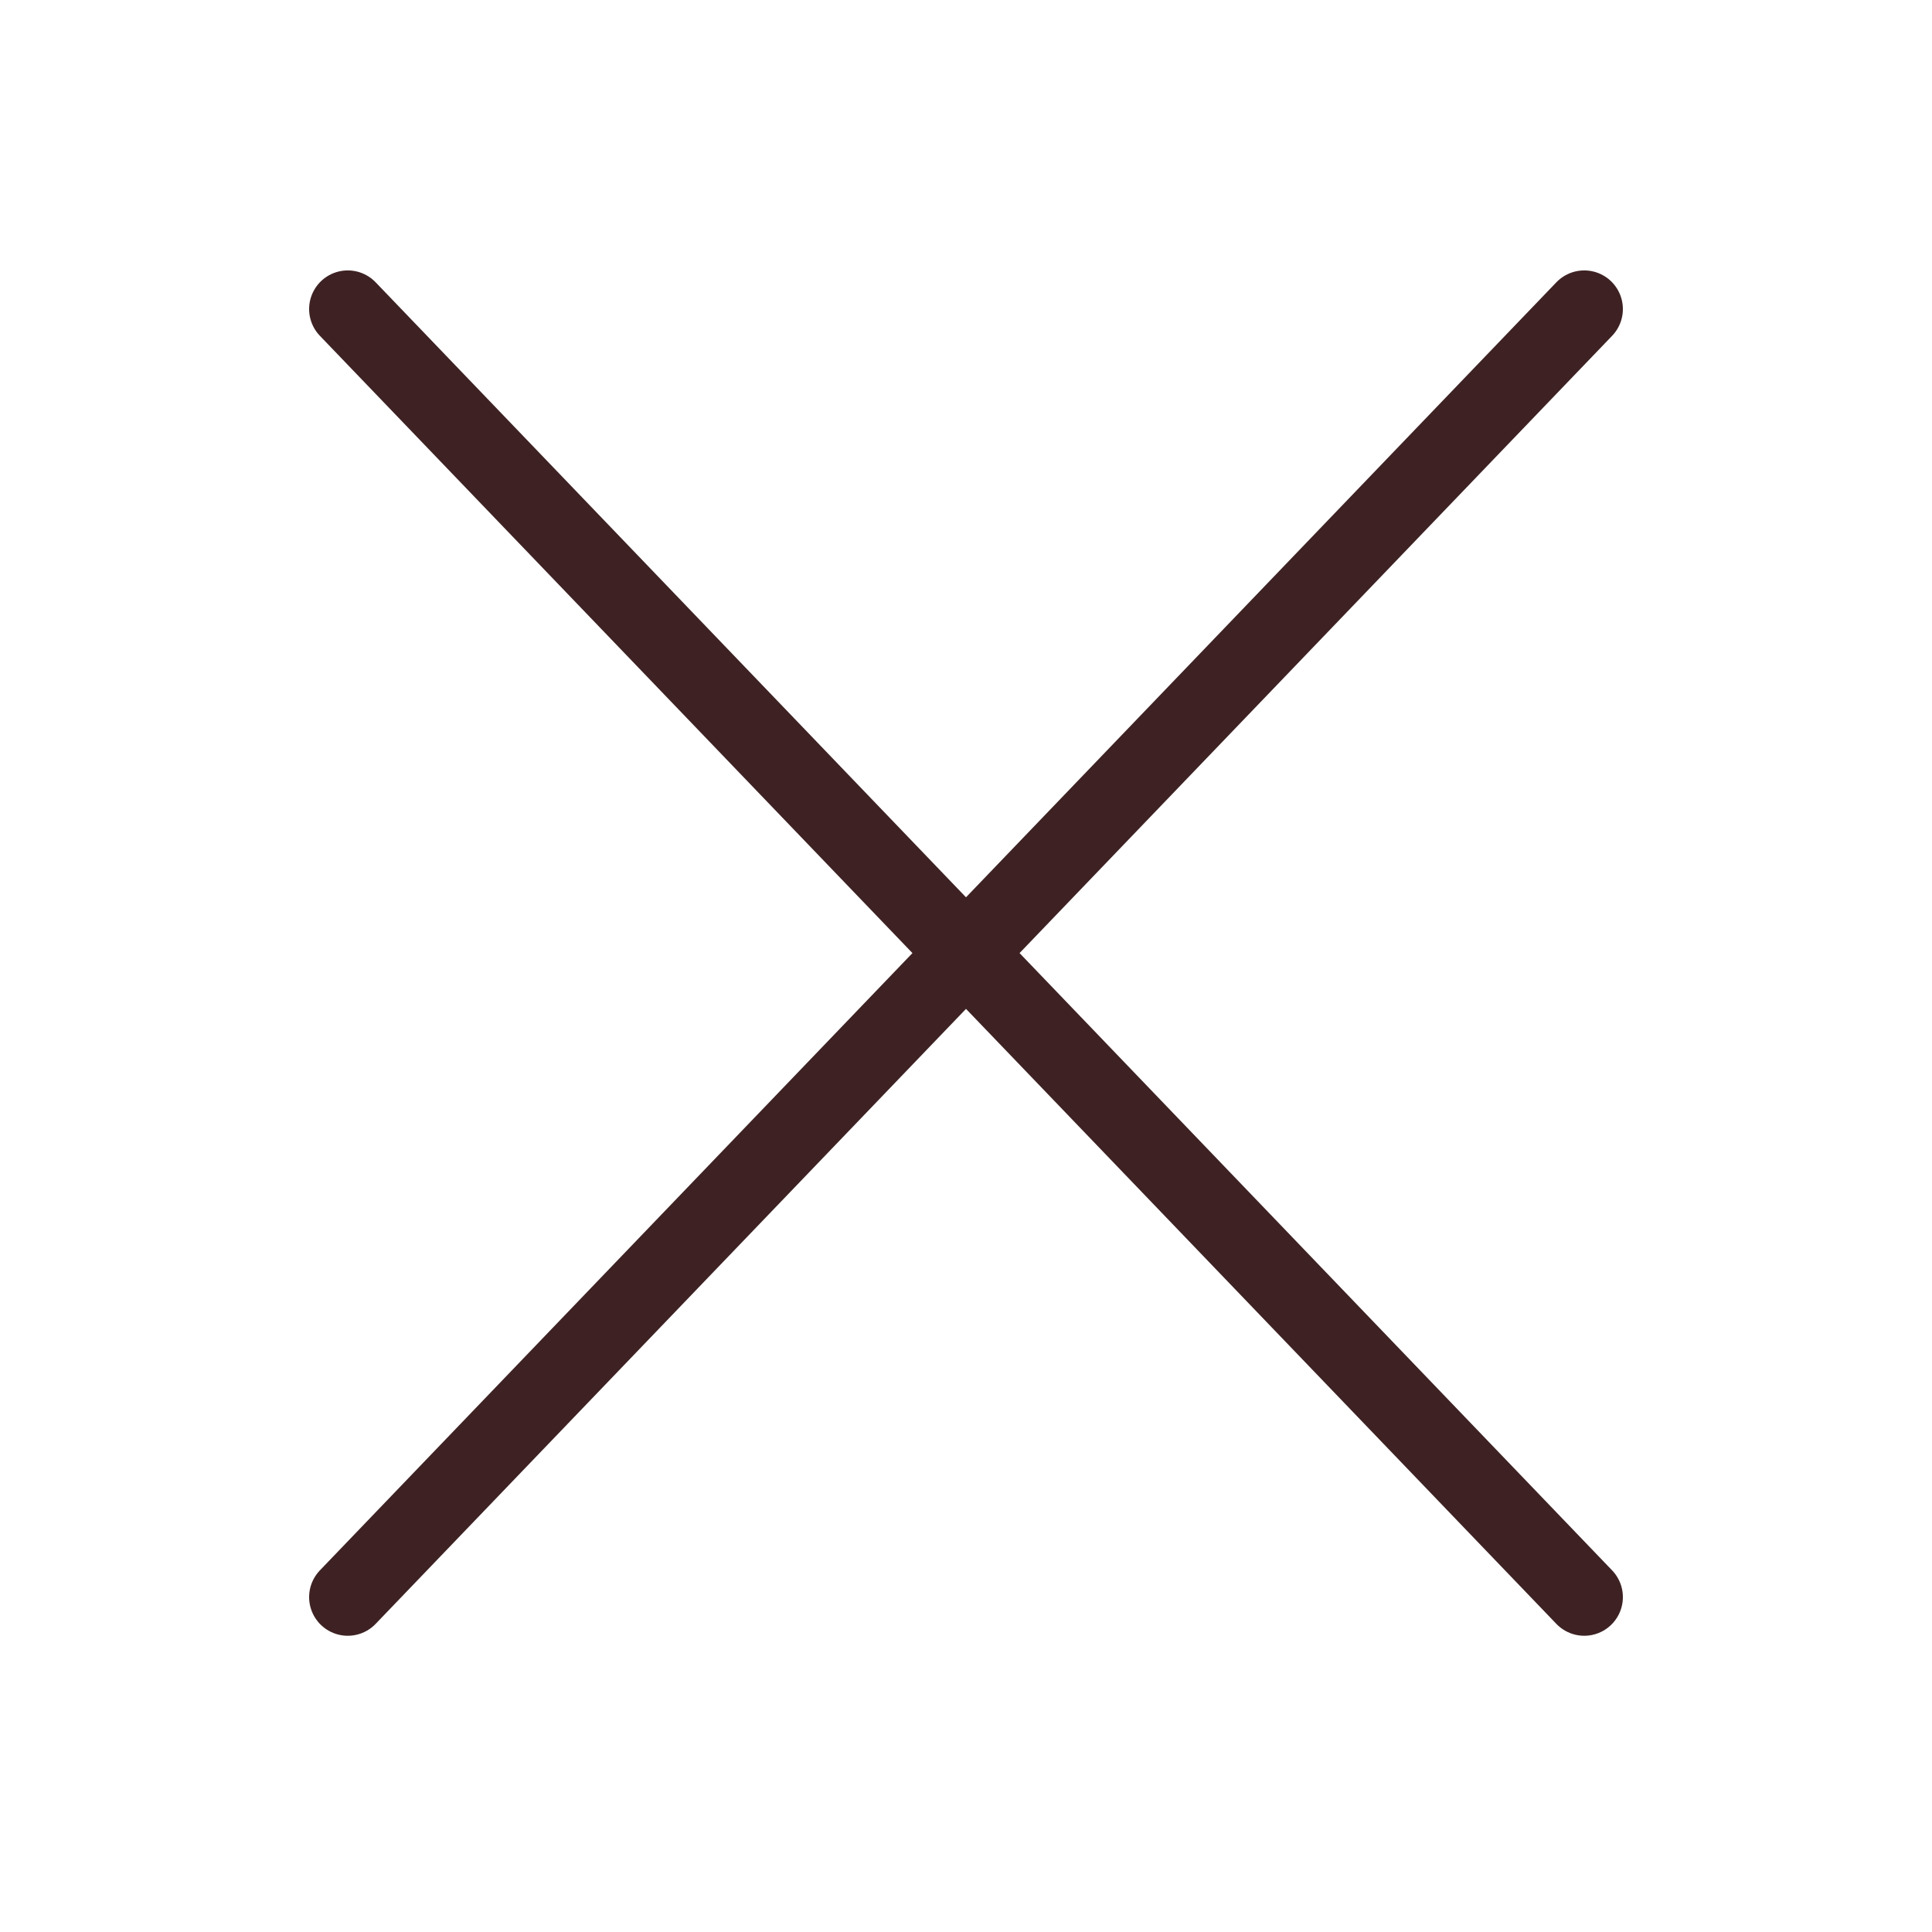
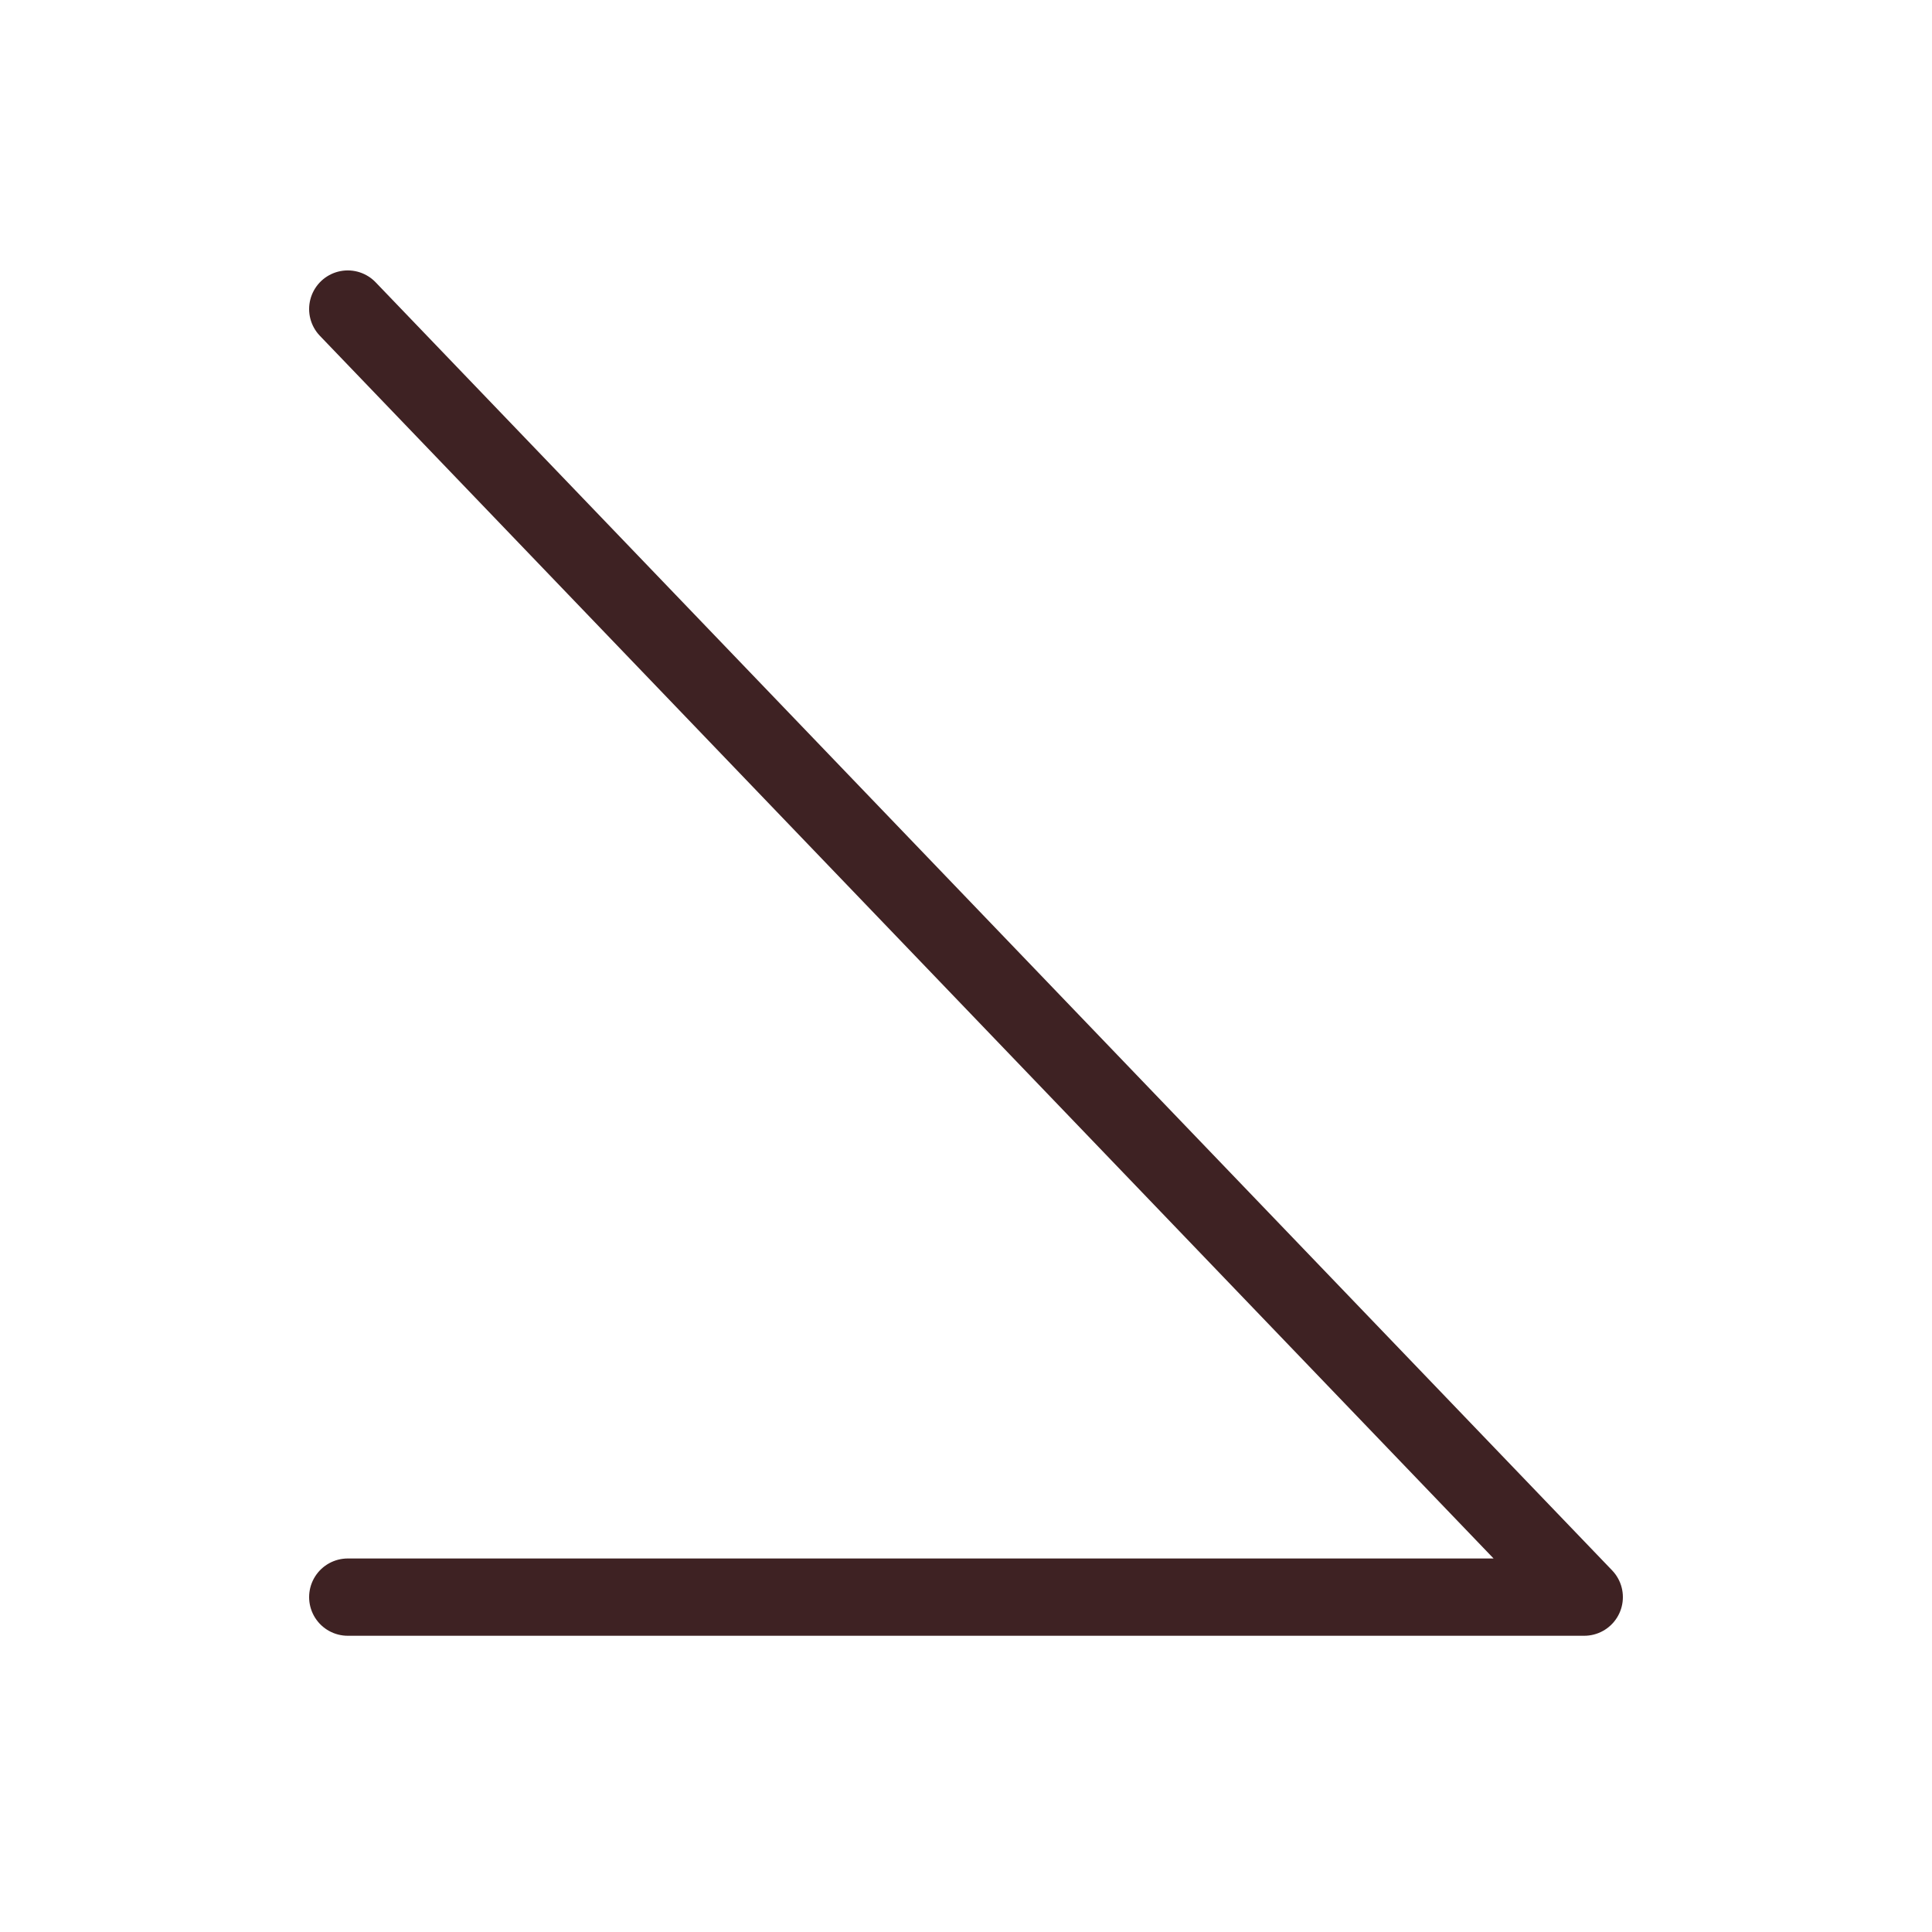
<svg xmlns="http://www.w3.org/2000/svg" width="30" height="30" viewBox="0 0 30 30">
  <g fill="none" fill-rule="evenodd" stroke-linecap="round" stroke-linejoin="round">
    <g stroke="#3E2223" stroke-width="1.2">
      <g>
        <g>
          <g>
-             <path d="M0-.001L19.2 20M19.2-.001L0 20" transform="translate(-936 -307) translate(450 280) translate(486 27) translate(5.4 4.8)" />
+             <path d="M0-.001L19.2 20L0 20" transform="translate(-936 -307) translate(450 280) translate(486 27) translate(5.4 4.8)" />
          </g>
        </g>
      </g>
    </g>
  </g>
</svg>